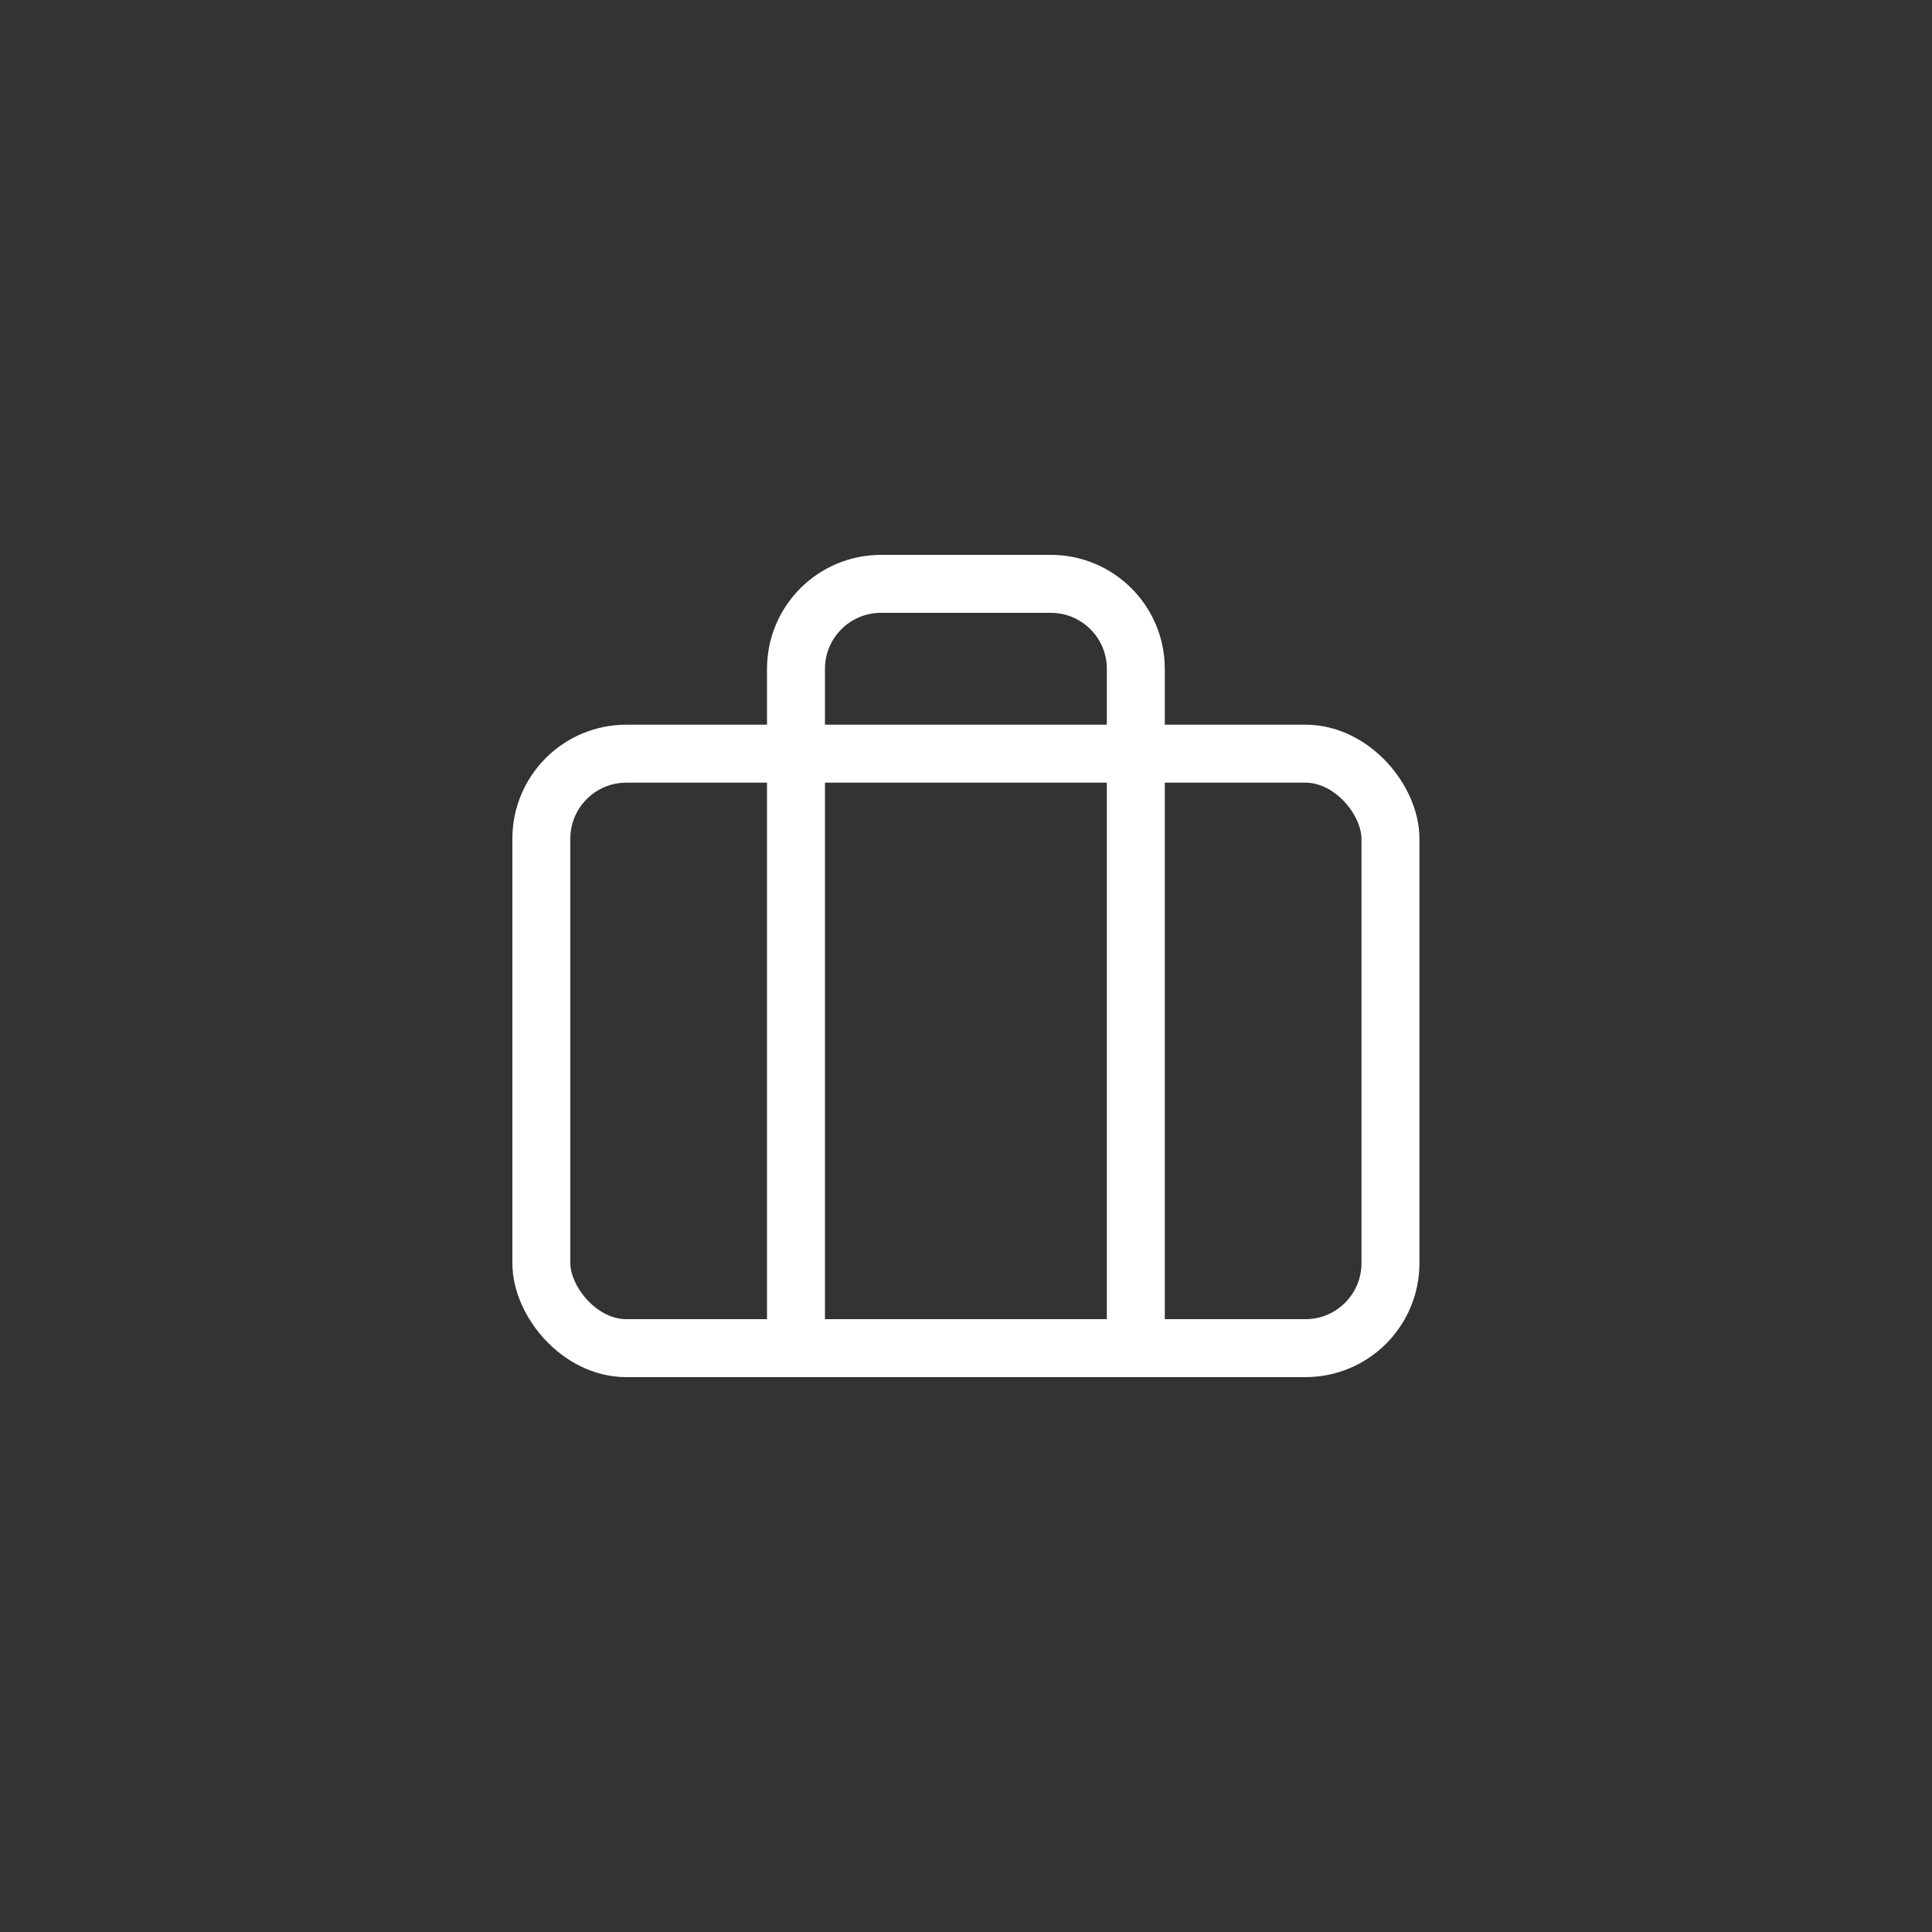
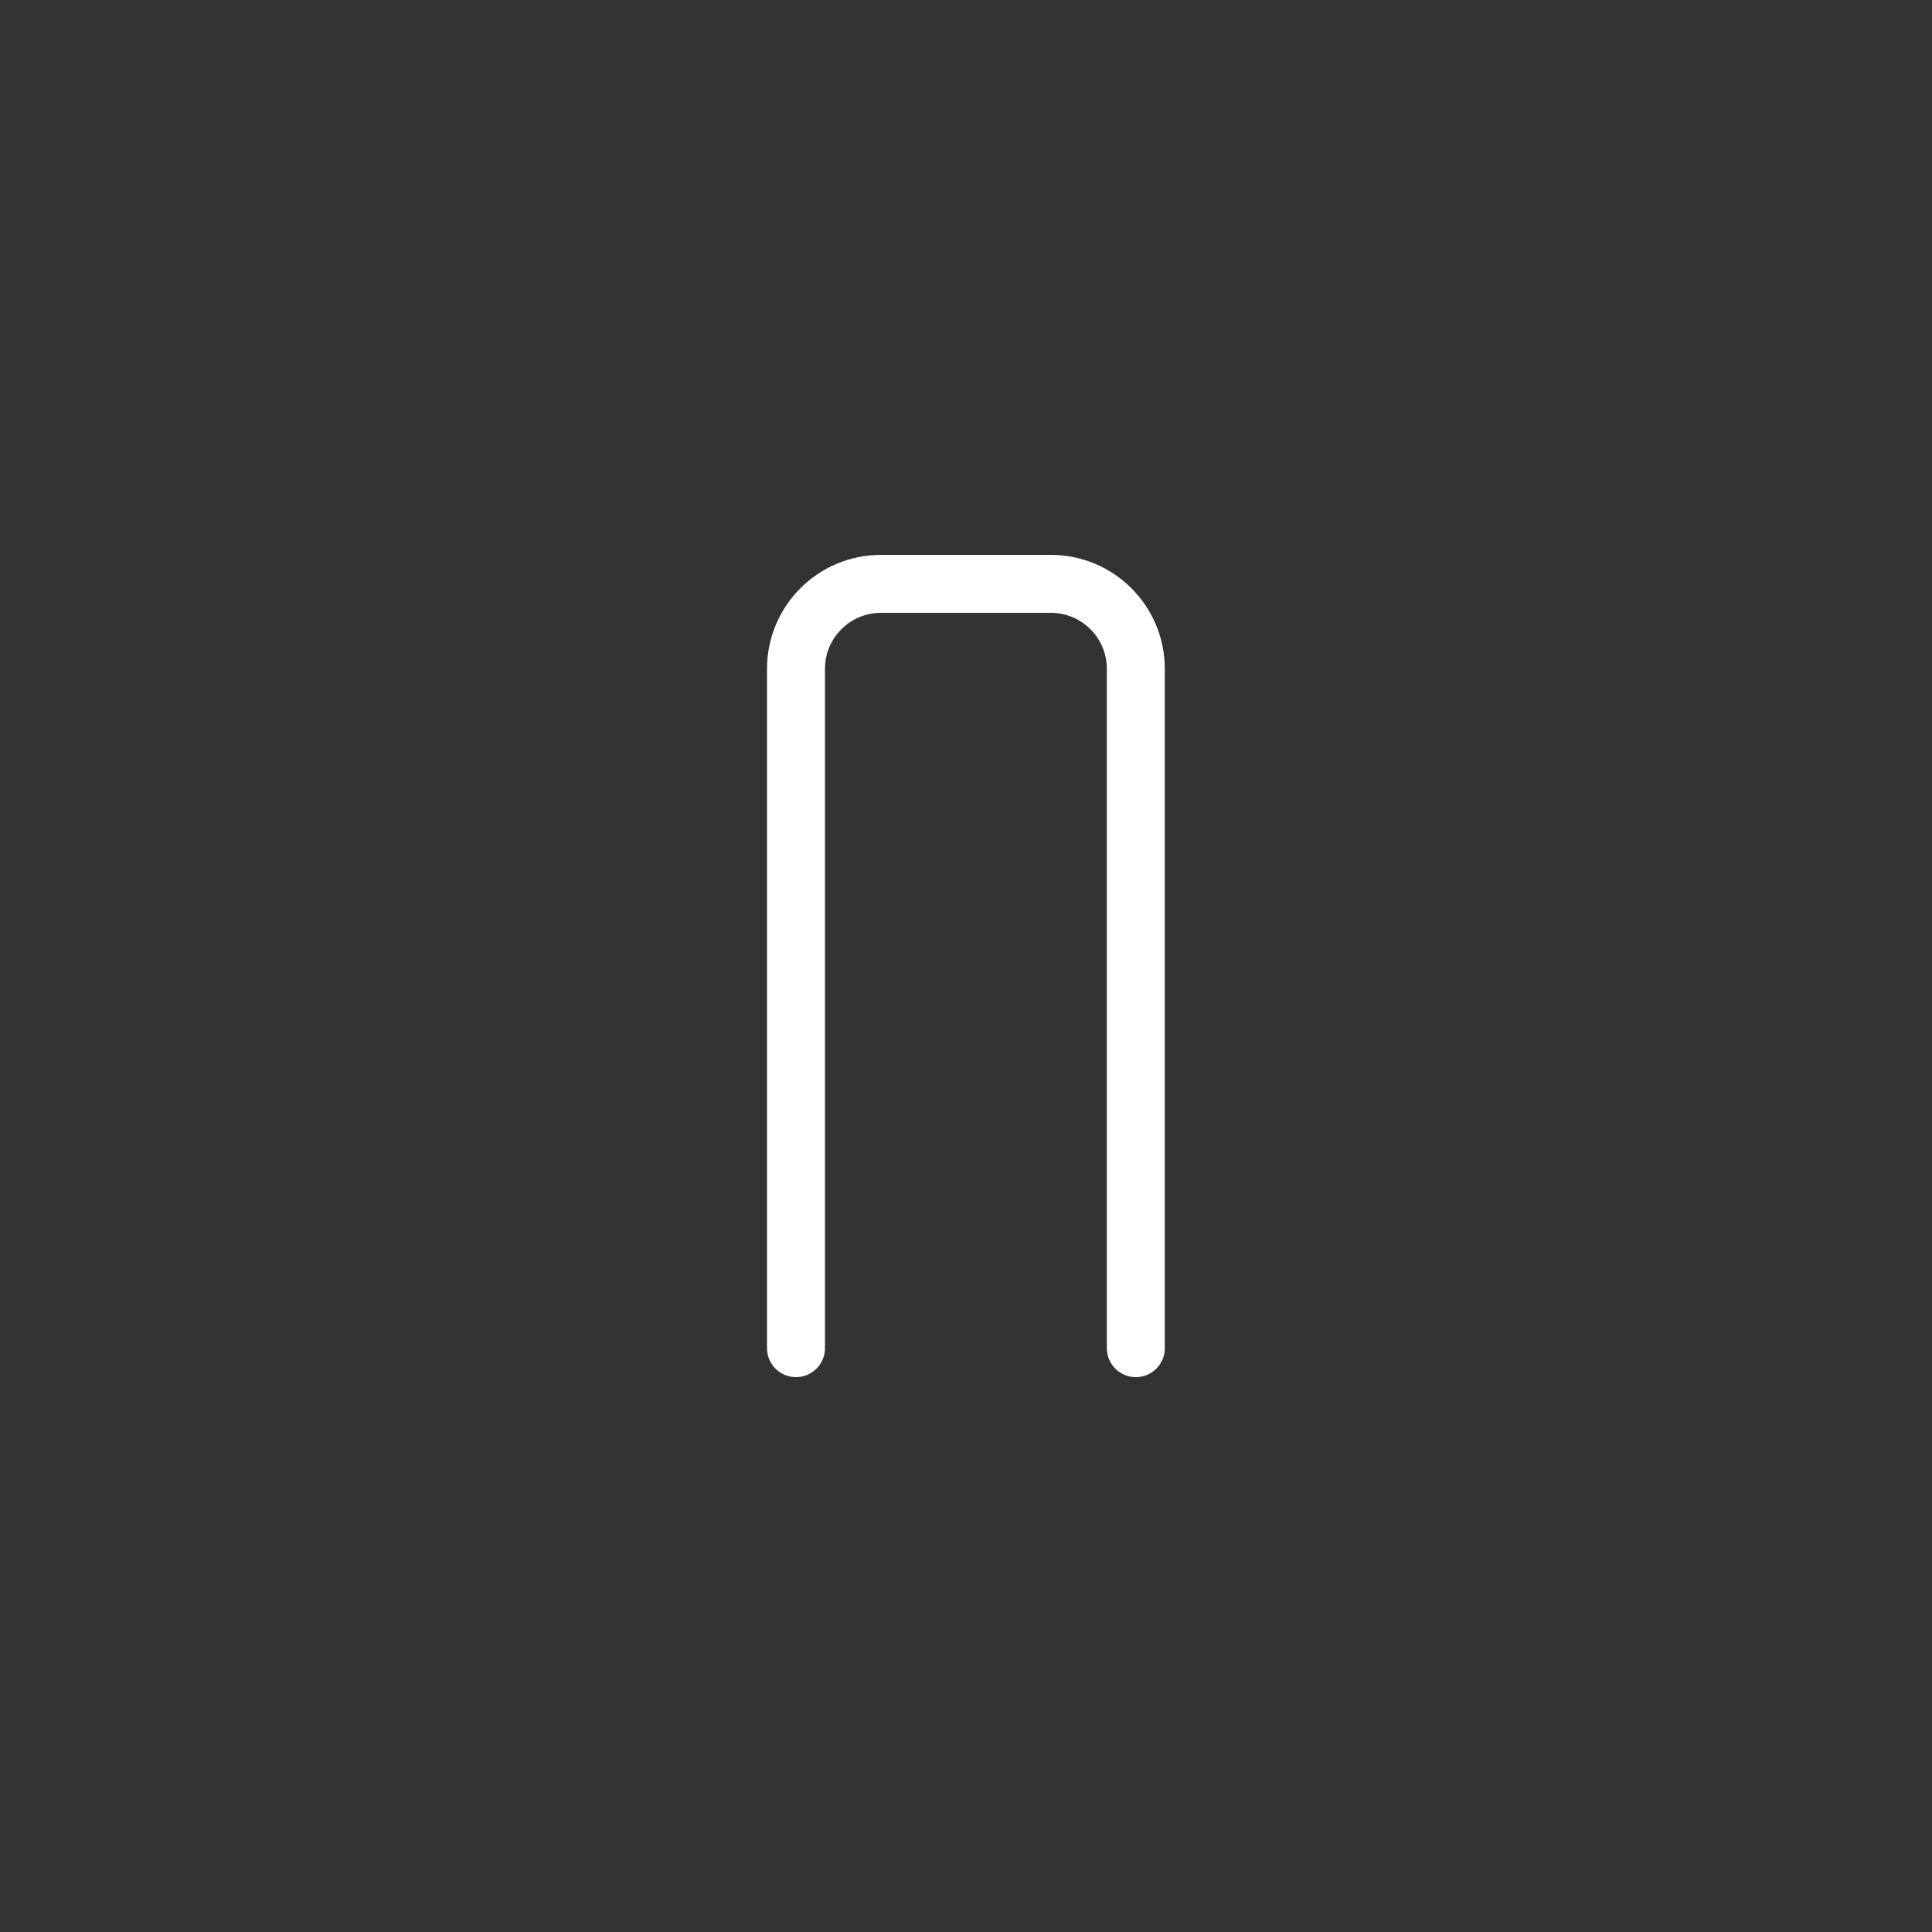
<svg xmlns="http://www.w3.org/2000/svg" id="Lager_1" viewBox="0 0 100 100">
  <rect x="0" y="0" width="100" height="100" fill="#333333" stroke="none" />
-   <rect x="28.02" y="39.01" width="43.95" height="30.77" rx="4.4" ry="4.4" fill="none" stroke="#fff" stroke-linecap="round" stroke-linejoin="round" stroke-width="3" />
  <path d="M58.79,69.78V34.62c0-2.43-1.97-4.4-4.4-4.4h-8.79c-2.43,0-4.4,1.97-4.4,4.4v35.16" fill="none" stroke="#fff" stroke-linecap="round" stroke-linejoin="round" stroke-width="3" />
</svg>